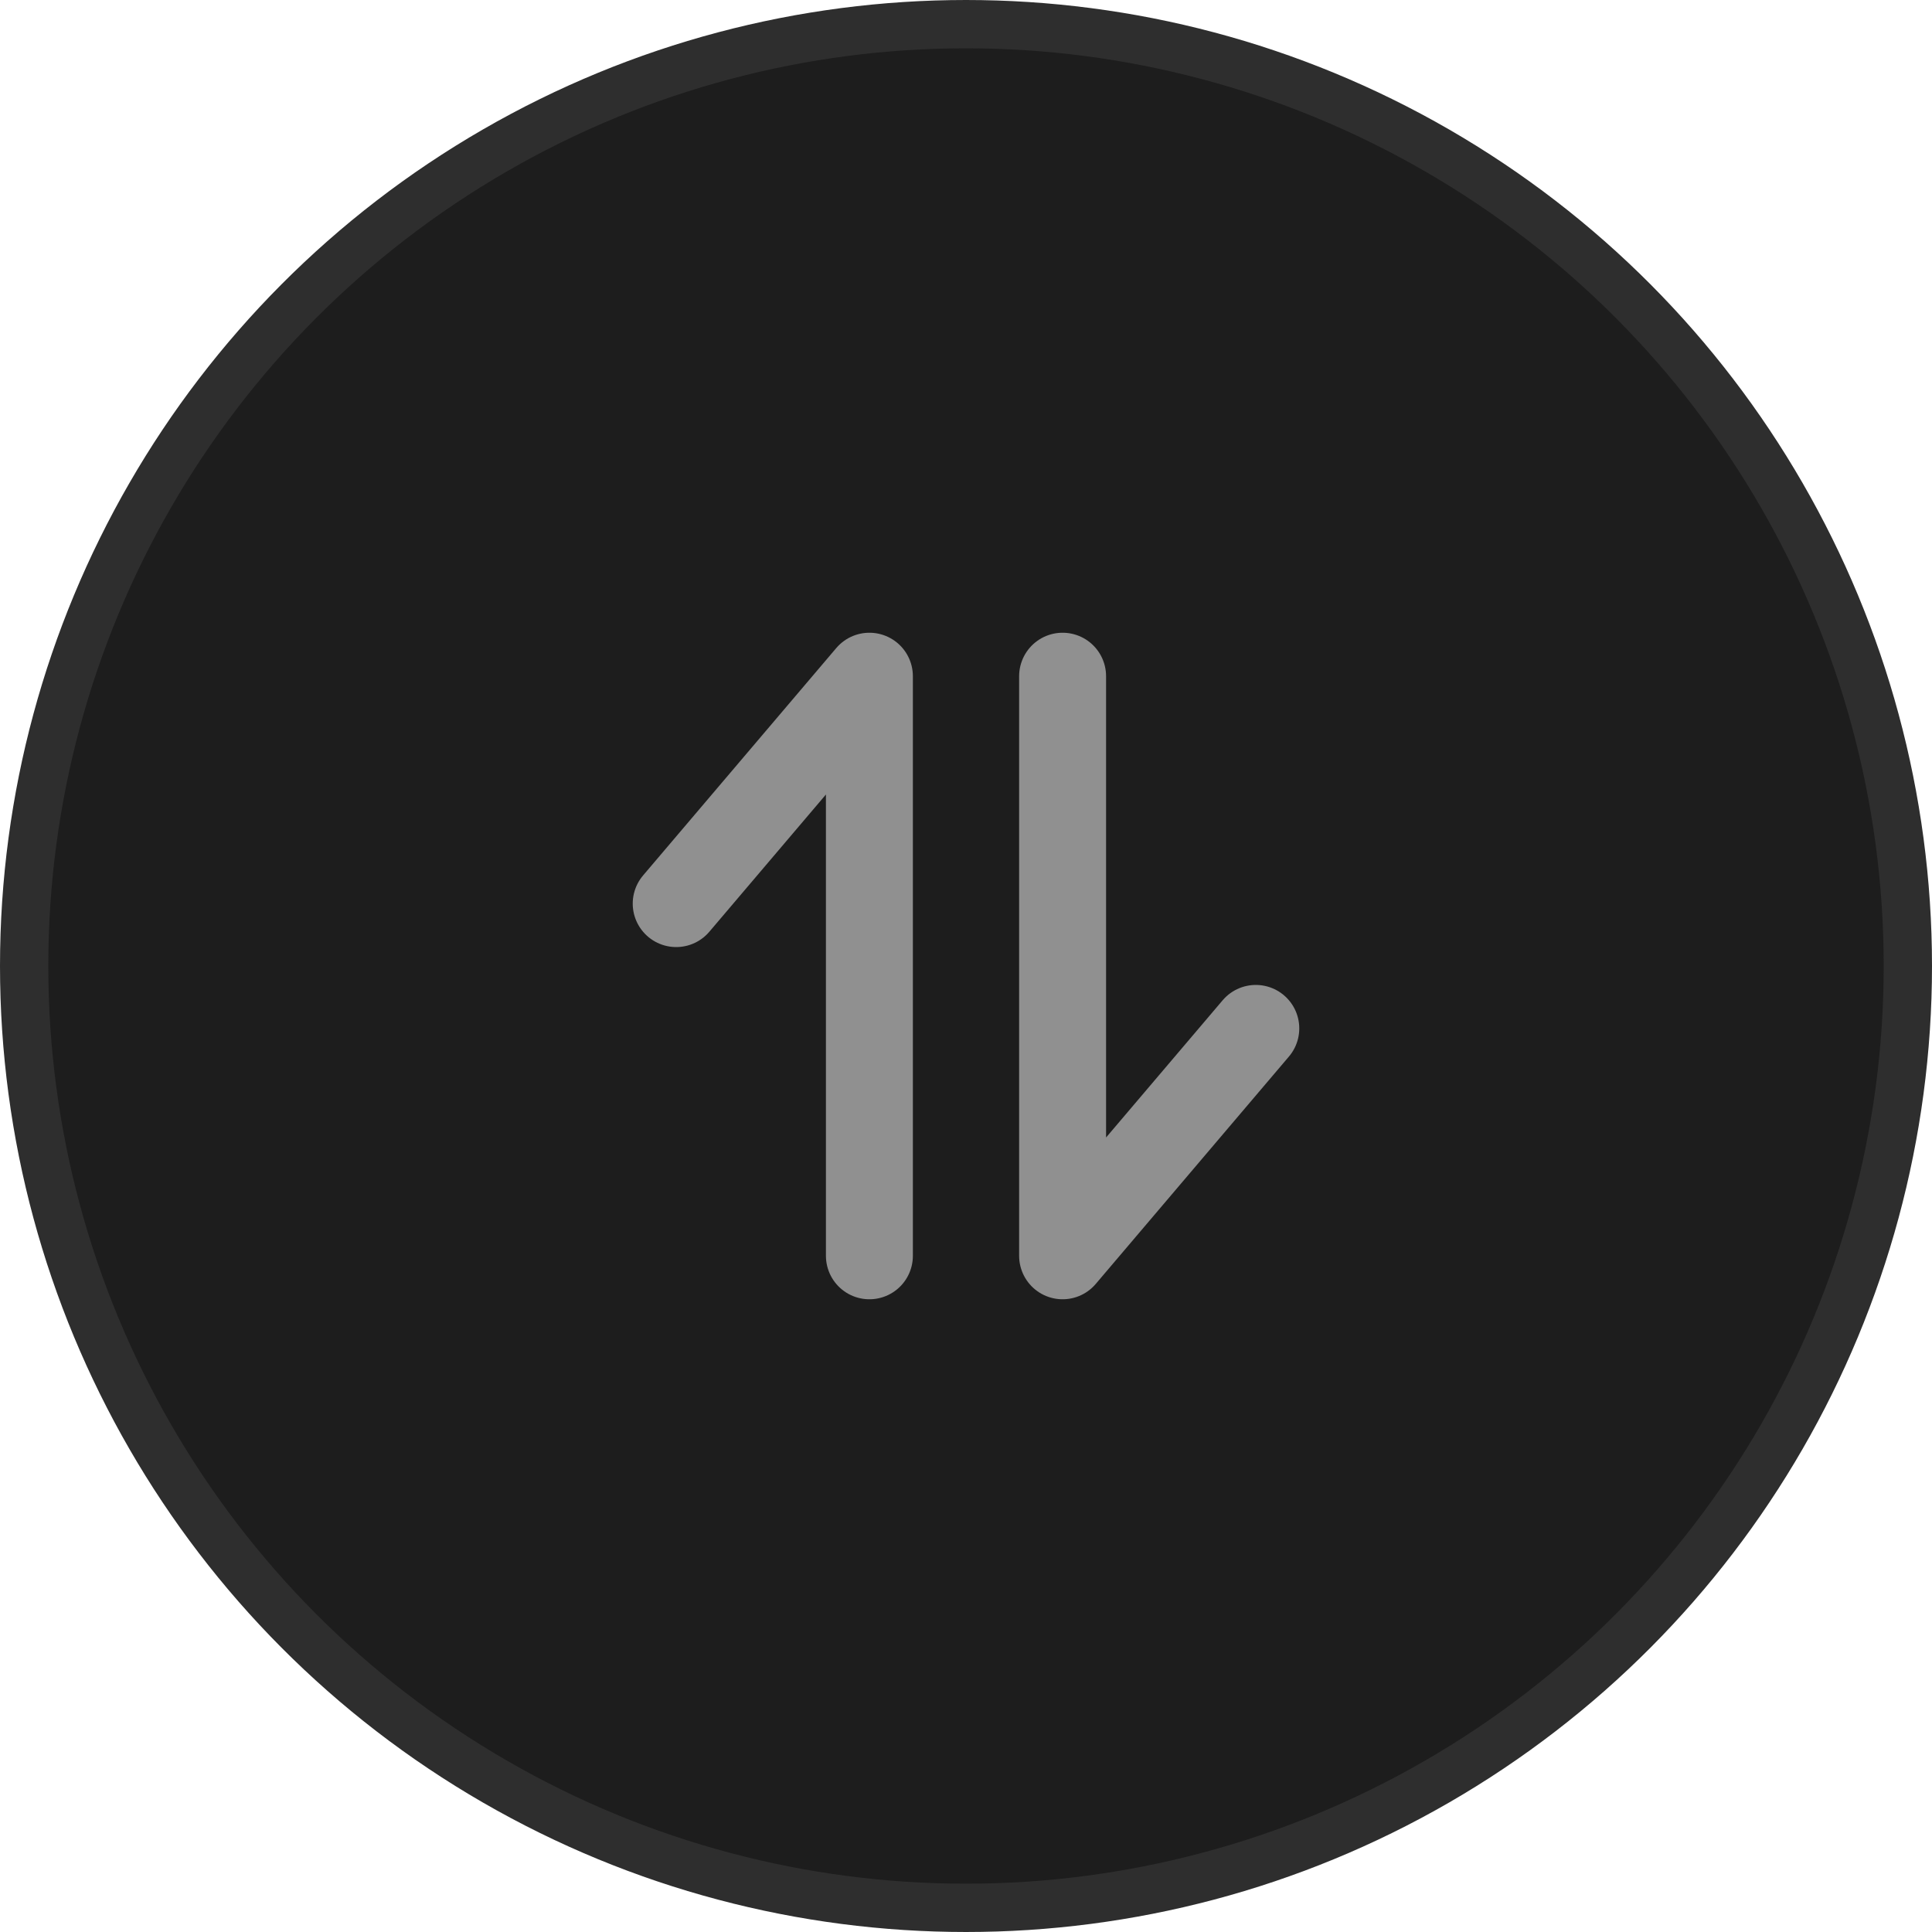
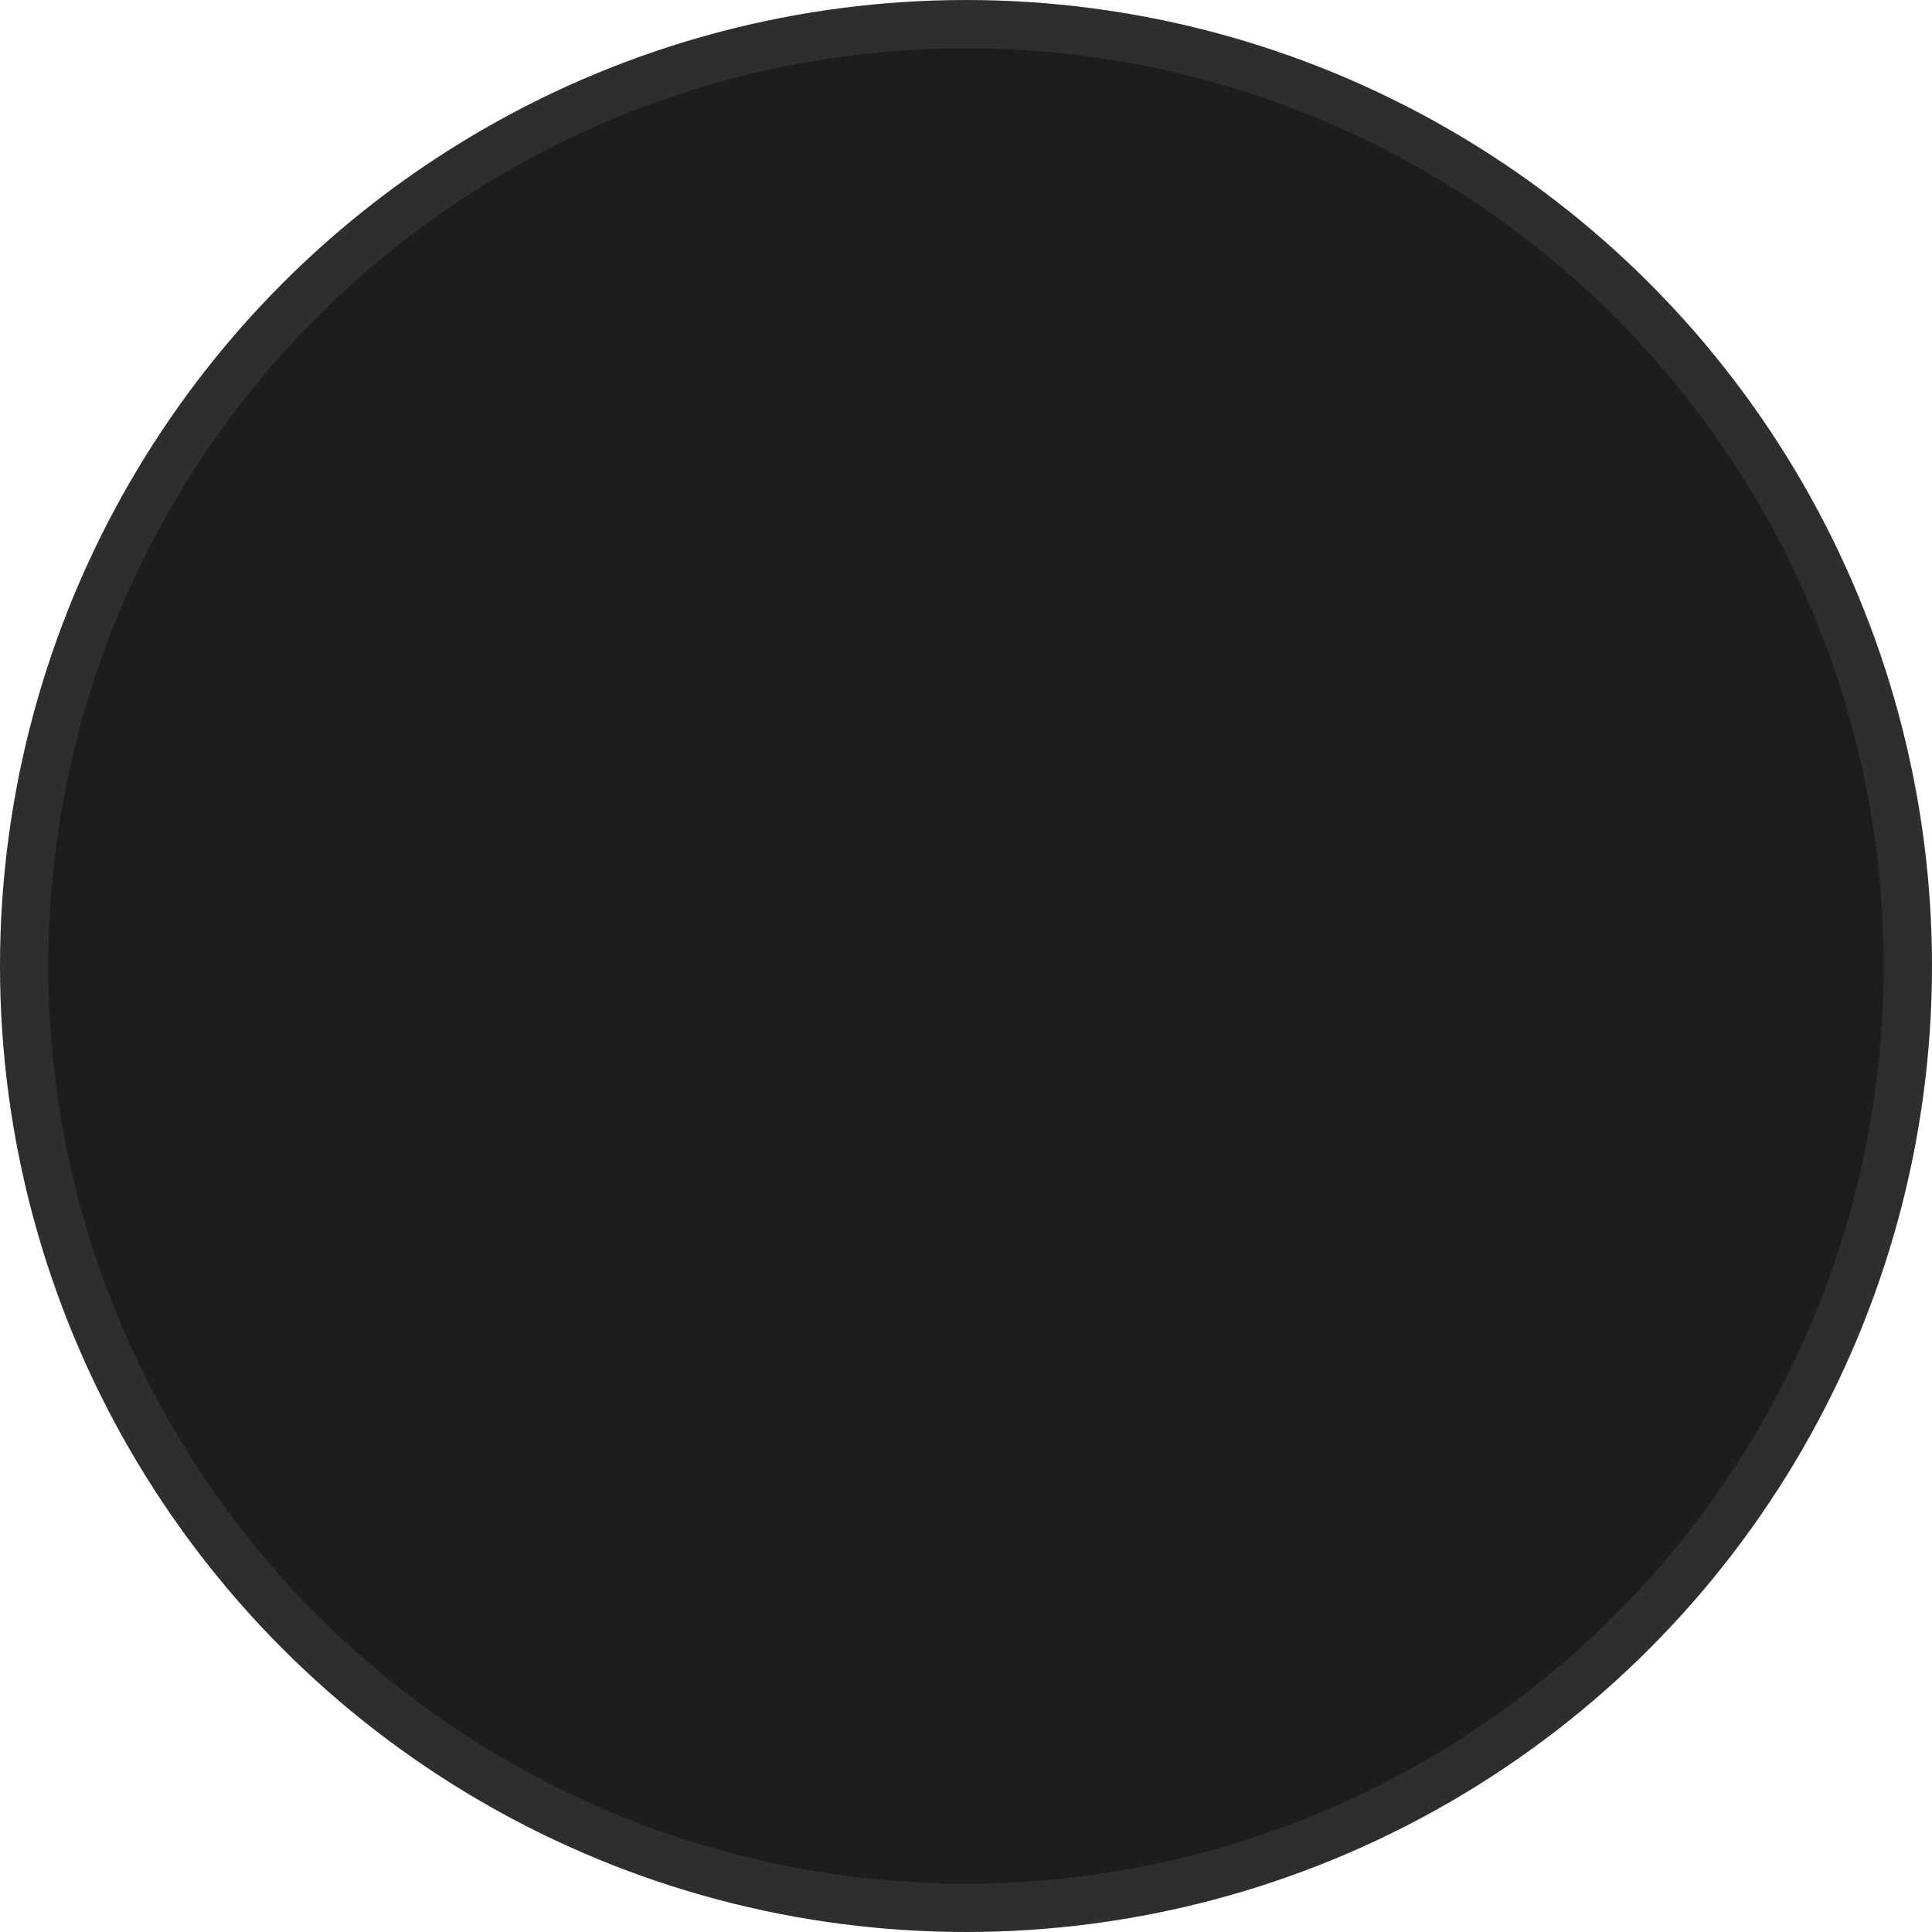
<svg xmlns="http://www.w3.org/2000/svg" width="40" height="40" viewBox="0 0 40 40" fill="none">
  <circle cx="20" cy="20" r="19.5" fill="#1D1D1D" stroke="#2E2E2E" />
-   <path d="M14 18.708L18 14L18 14.017L18 26" stroke="#909090" stroke-width="1.8" stroke-linecap="round" stroke-linejoin="round" />
-   <path d="M26 21.292L22 26L22 25.983L22 14" stroke="#909090" stroke-width="1.8" stroke-linecap="round" stroke-linejoin="round" />
</svg>